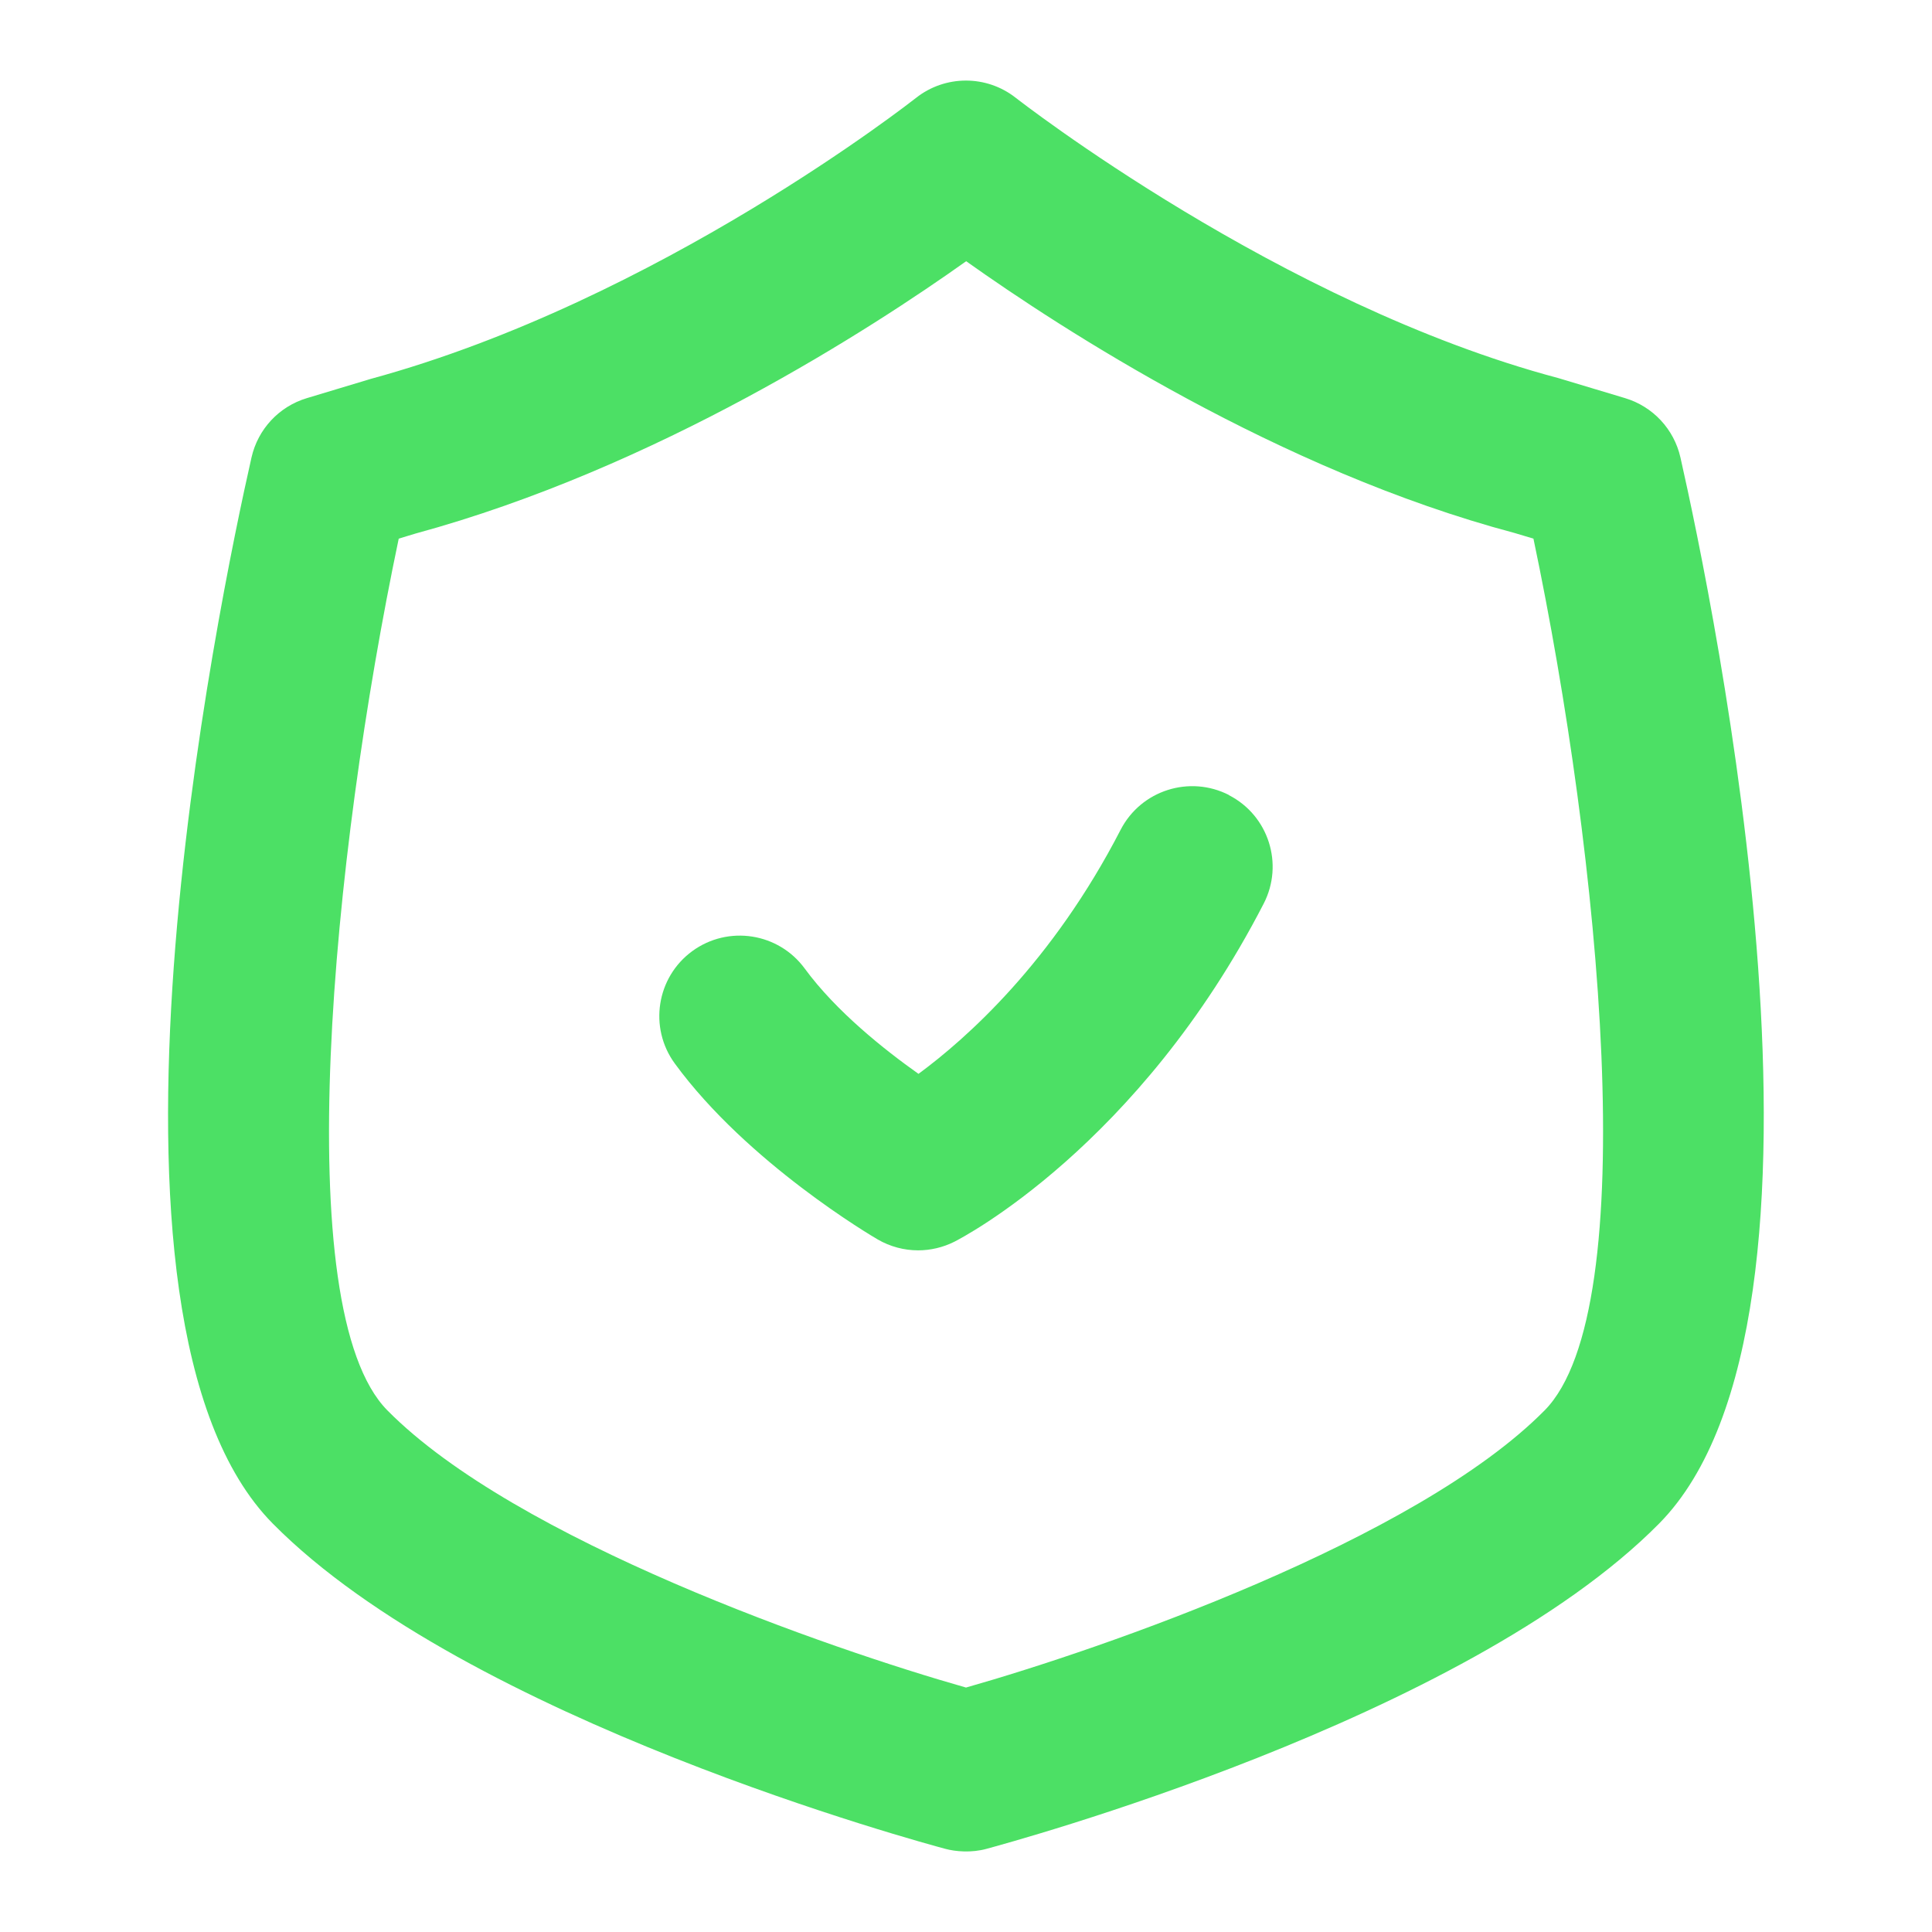
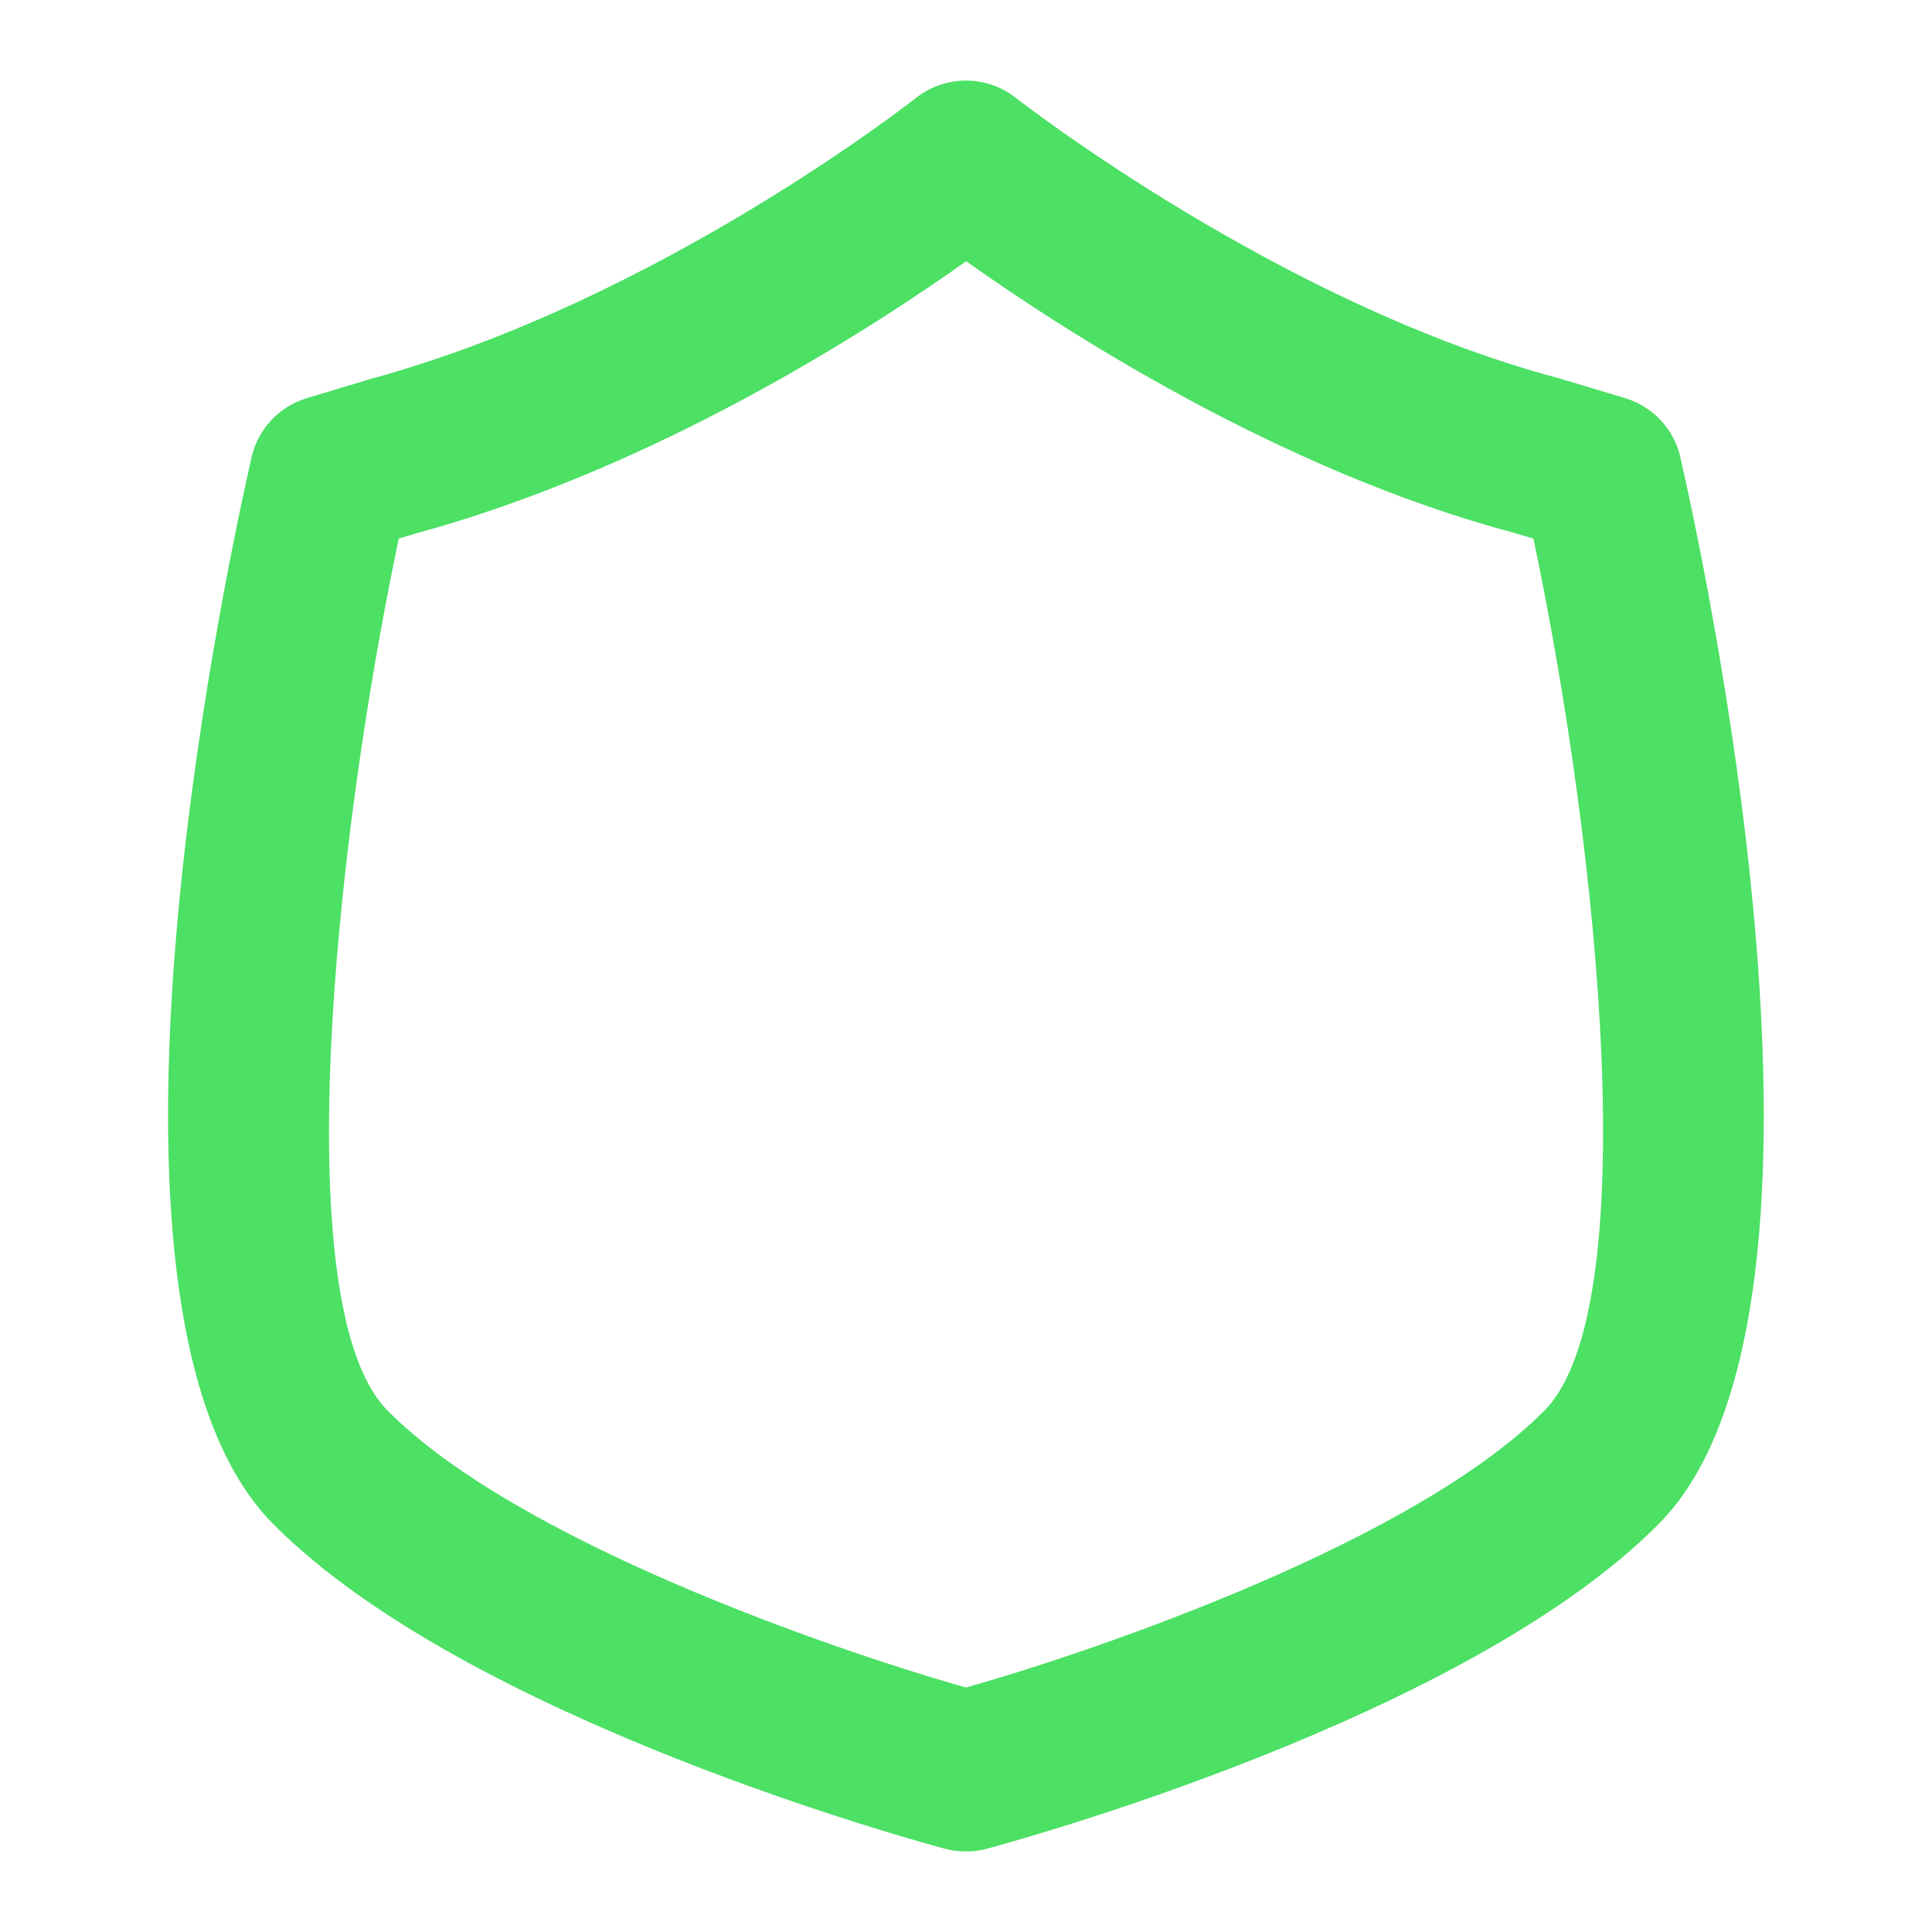
<svg xmlns="http://www.w3.org/2000/svg" width="34" height="34" viewBox="0 0 34 34" fill="none">
  <path d="M29.573 8.051C29.46 7.552 29.088 7.154 28.6 7.007L27.425 6.654C22.531 5.354 17.922 1.757 17.875 1.721C17.36 1.316 16.633 1.317 16.119 1.724C16.073 1.759 11.593 5.287 6.528 6.667L5.399 7.007C4.91 7.154 4.539 7.552 4.426 8.051C3.86 10.549 1.22 23.189 4.8 26.812C8.221 30.273 16.293 32.444 16.634 32.536C16.812 32.585 17.099 32.61 17.363 32.536C17.703 32.442 25.776 30.273 29.198 26.812C32.776 23.189 30.138 10.549 29.573 8.051ZM27.183 24.82C24.919 27.111 19.38 29.023 17 29.698C14.619 29.022 9.079 27.109 6.817 24.82C5.063 23.045 5.845 15.058 7.017 9.479L7.311 9.39C11.559 8.234 15.345 5.776 17.003 4.597C18.677 5.787 22.512 8.28 26.655 9.38L26.986 9.479C28.158 15.058 28.938 23.044 27.183 24.82Z" fill="#4CE065" />
-   <path d="M21.63 13.992C20.936 13.636 20.081 13.906 19.721 14.603C18.52 16.933 17.009 18.276 16.164 18.898C15.563 18.473 14.715 17.799 14.162 17.045C13.701 16.416 12.817 16.276 12.183 16.738C11.552 17.2 11.414 18.085 11.876 18.717C13.154 20.465 15.351 21.757 15.444 21.811C15.664 21.939 15.911 22.004 16.157 22.004C16.375 22.004 16.595 21.953 16.796 21.852C16.926 21.786 20.035 20.179 22.239 15.902C22.597 15.207 22.325 14.352 21.628 13.994L21.63 13.992Z" fill="#4CE065" />
</svg>